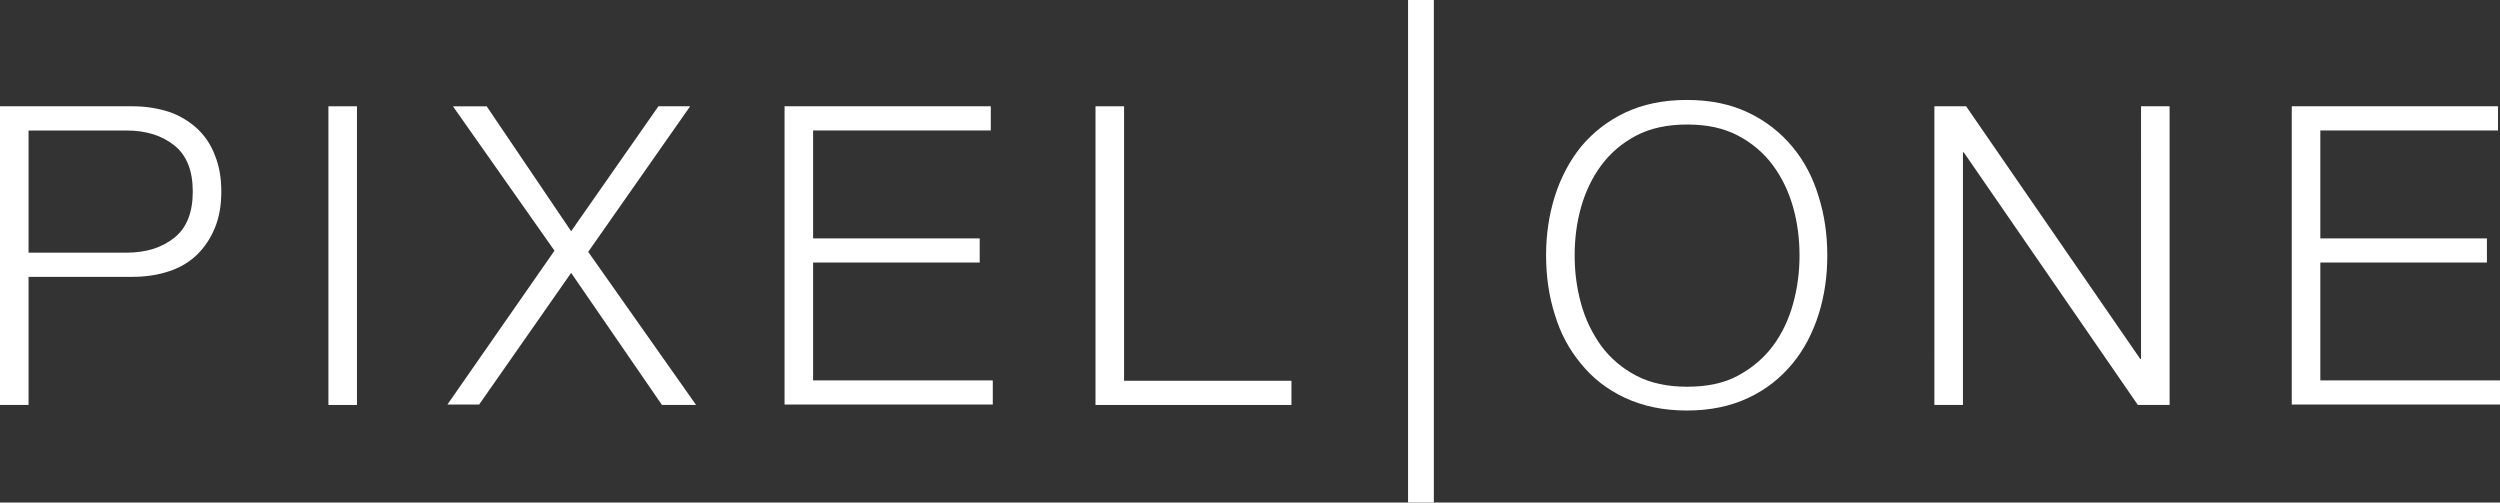
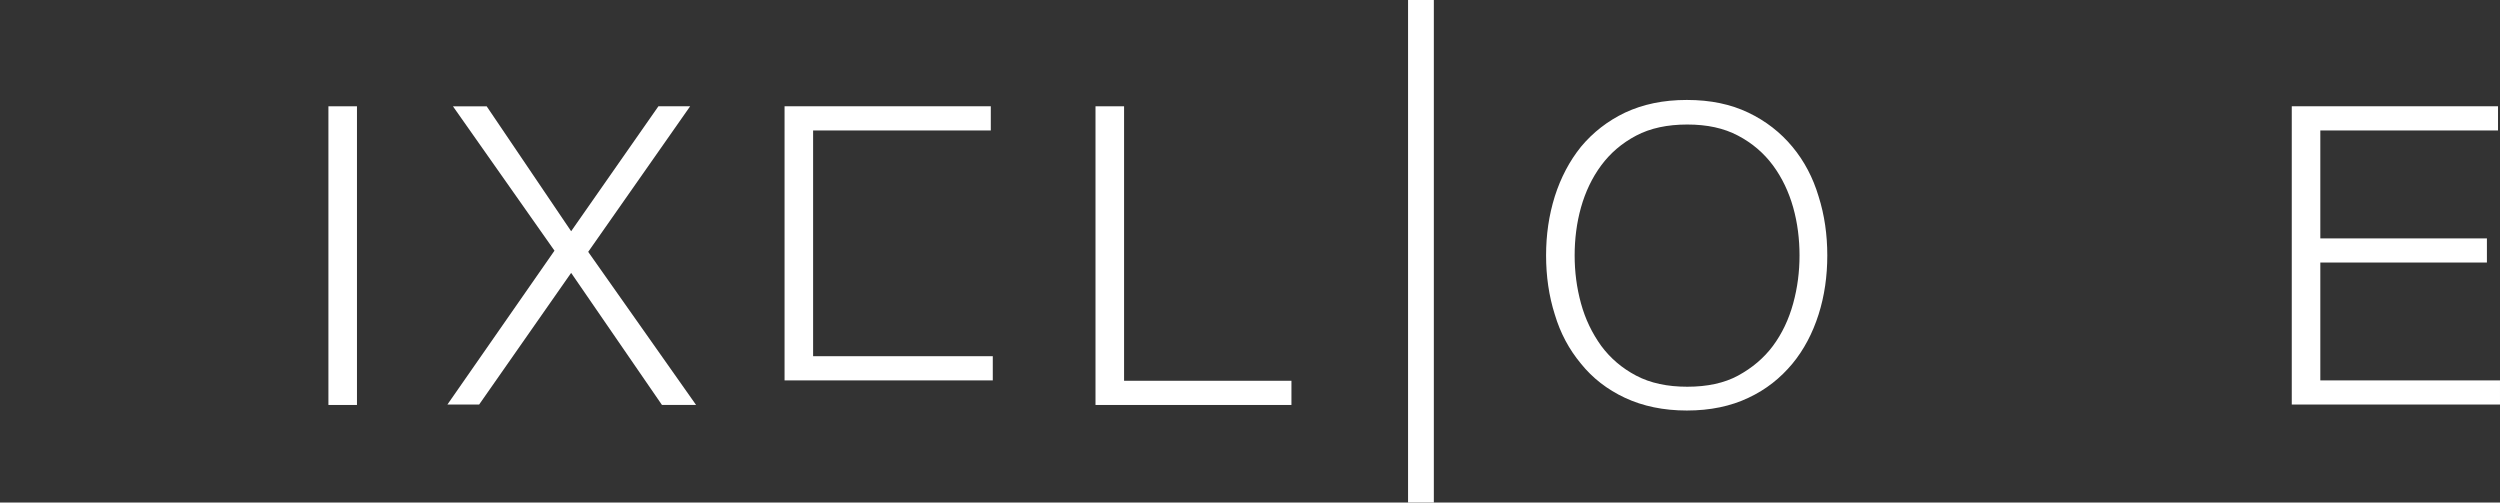
<svg xmlns="http://www.w3.org/2000/svg" id="Layer_2" data-name="Layer 2" viewBox="0 0 1572.54 316.1">
  <rect x="0" y="0" width="1572.54" height="316.1" fill="#333333" stroke="none" />
  <defs>
    <style>      .cls-1 {        fill: #fff;      }    </style>
  </defs>
  <g id="Layer_1-2" data-name="Layer 1">
    <g id="Artboard11">
-       <path class="cls-1" d="M83.33,66.86c8.48,0,15.97,1.25,22.95,3.49,6.74,2.25,12.72,5.99,17.71,10.48,4.99,4.74,8.73,10.23,11.23,16.97,2.74,6.74,3.99,14.22,3.99,22.7s-1.25,15.97-3.99,22.7c-2.74,6.74-6.49,12.23-11.23,16.97-4.99,4.74-10.73,8.23-17.71,10.48-6.74,2.25-14.47,3.49-22.95,3.49H17.96v80.59H0V66.86h83.33ZM79.59,158.93c12.47,0,22.45-3.24,30.19-9.48,7.73-6.24,11.48-15.97,11.48-28.94s-3.74-22.7-11.48-28.94c-7.73-6.24-17.71-9.48-30.19-9.48H17.96v76.84h61.62Z" />
      <rect class="cls-1" x="206.58" y="66.86" width="17.96" height="187.87" />
      <path class="cls-1" d="M306.12,66.86l53.14,78.59,54.89-78.59h19.96l-64.12,91.56,67.86,96.3h-21.46l-57.13-83.08-57.88,82.83h-19.96l67.36-96.8-63.87-90.81h21.21Z" />
-       <path class="cls-1" d="M623.23,66.86v15.22h-111.77v67.86h104.79v15.22h-104.79v74.1h113.02v15.22h-130.98V66.86h129.74Z" />
+       <path class="cls-1" d="M623.23,66.86v15.22h-111.77v67.86h104.79h-104.79v74.1h113.02v15.22h-130.98V66.86h129.74Z" />
      <path class="cls-1" d="M707.06,66.86v172.65h105.28v15.22h-123.25V66.86h17.96Z" />
      <path class="cls-1" d="M978,123.5c3.74-11.73,9.23-22.2,16.47-31.19,7.48-8.98,16.72-16.22,27.69-21.46,11.23-5.24,23.95-7.98,38.92-7.98s27.69,2.74,38.67,7.98c10.98,5.24,20.21,12.47,27.69,21.46s12.97,19.46,16.47,31.19c3.74,11.73,5.49,24.2,5.49,37.17s-1.75,25.45-5.49,37.17-9.23,22.2-16.47,30.94c-7.48,8.98-16.47,16.22-27.69,21.46-10.98,5.24-23.95,7.98-38.67,7.98s-27.69-2.74-38.92-7.98c-11.23-5.24-20.46-12.47-27.69-21.46-7.48-8.98-12.97-19.21-16.47-30.94-3.74-11.73-5.49-24.2-5.49-37.17s1.75-25.2,5.49-37.17ZM994.47,190.86c2.74,9.98,6.99,18.71,12.72,26.7,5.74,7.73,12.97,13.97,21.96,18.71,8.98,4.74,19.71,6.99,32.18,6.99s23.2-2.25,31.93-6.99,16.22-10.98,21.96-18.71c5.74-7.73,9.98-16.72,12.72-26.7,2.74-9.98,3.99-19.96,3.99-30.19s-1.25-20.46-3.99-30.19c-2.74-9.73-6.99-18.71-12.72-26.45-5.74-7.73-12.97-13.97-21.96-18.71-8.98-4.74-19.46-6.99-31.93-6.99s-23.2,2.25-32.18,6.99c-8.98,4.74-16.22,10.98-21.96,18.71-5.74,7.73-9.98,16.72-12.72,26.45-2.74,9.73-3.99,19.96-3.99,30.19s1.25,20.21,3.99,30.19Z" />
-       <path class="cls-1" d="M1236.72,66.86l109.53,158.93h.5V66.86h17.96v187.87h-19.96l-109.53-158.93h-.5v158.93h-17.96V66.86h19.96Z" />
      <path class="cls-1" d="M1571.29,66.86v15.22h-111.77v67.86h104.79v15.22h-104.79v74.1h113.02v15.22h-130.98V66.86h129.74Z" />
      <rect class="cls-1" x="885.69" width="16.22" height="316.1" />
    </g>
  </g>
</svg>